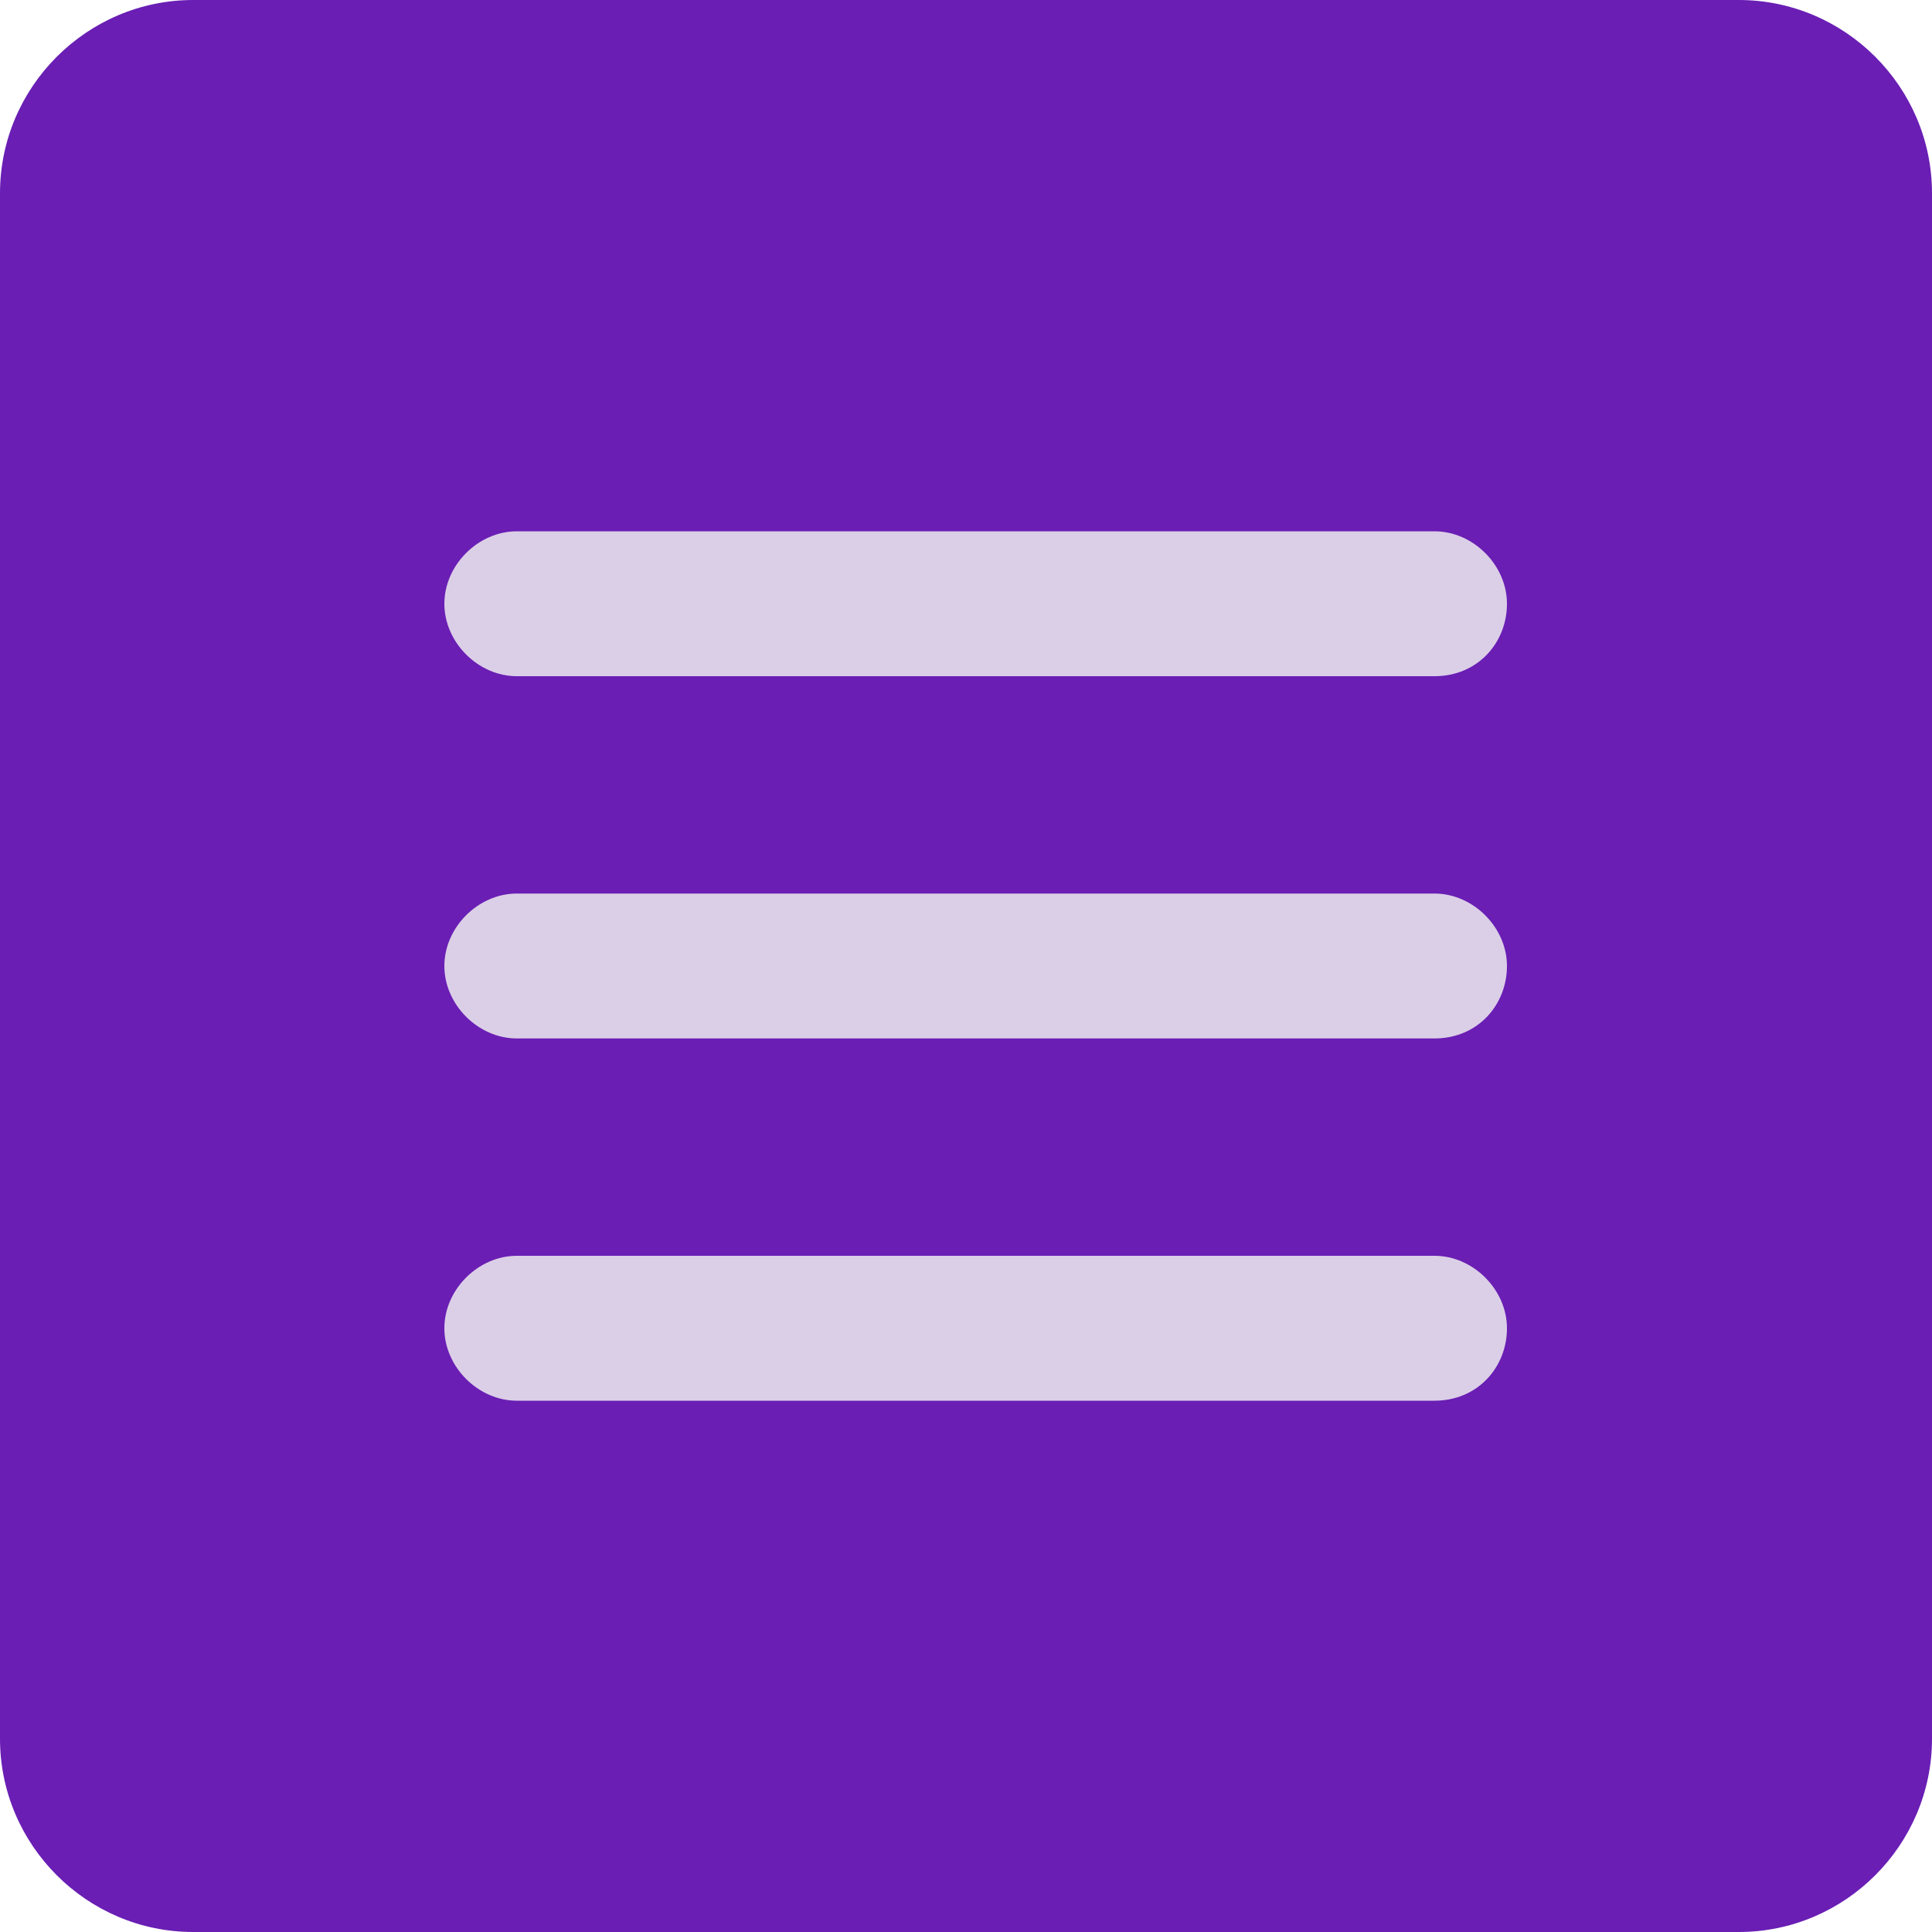
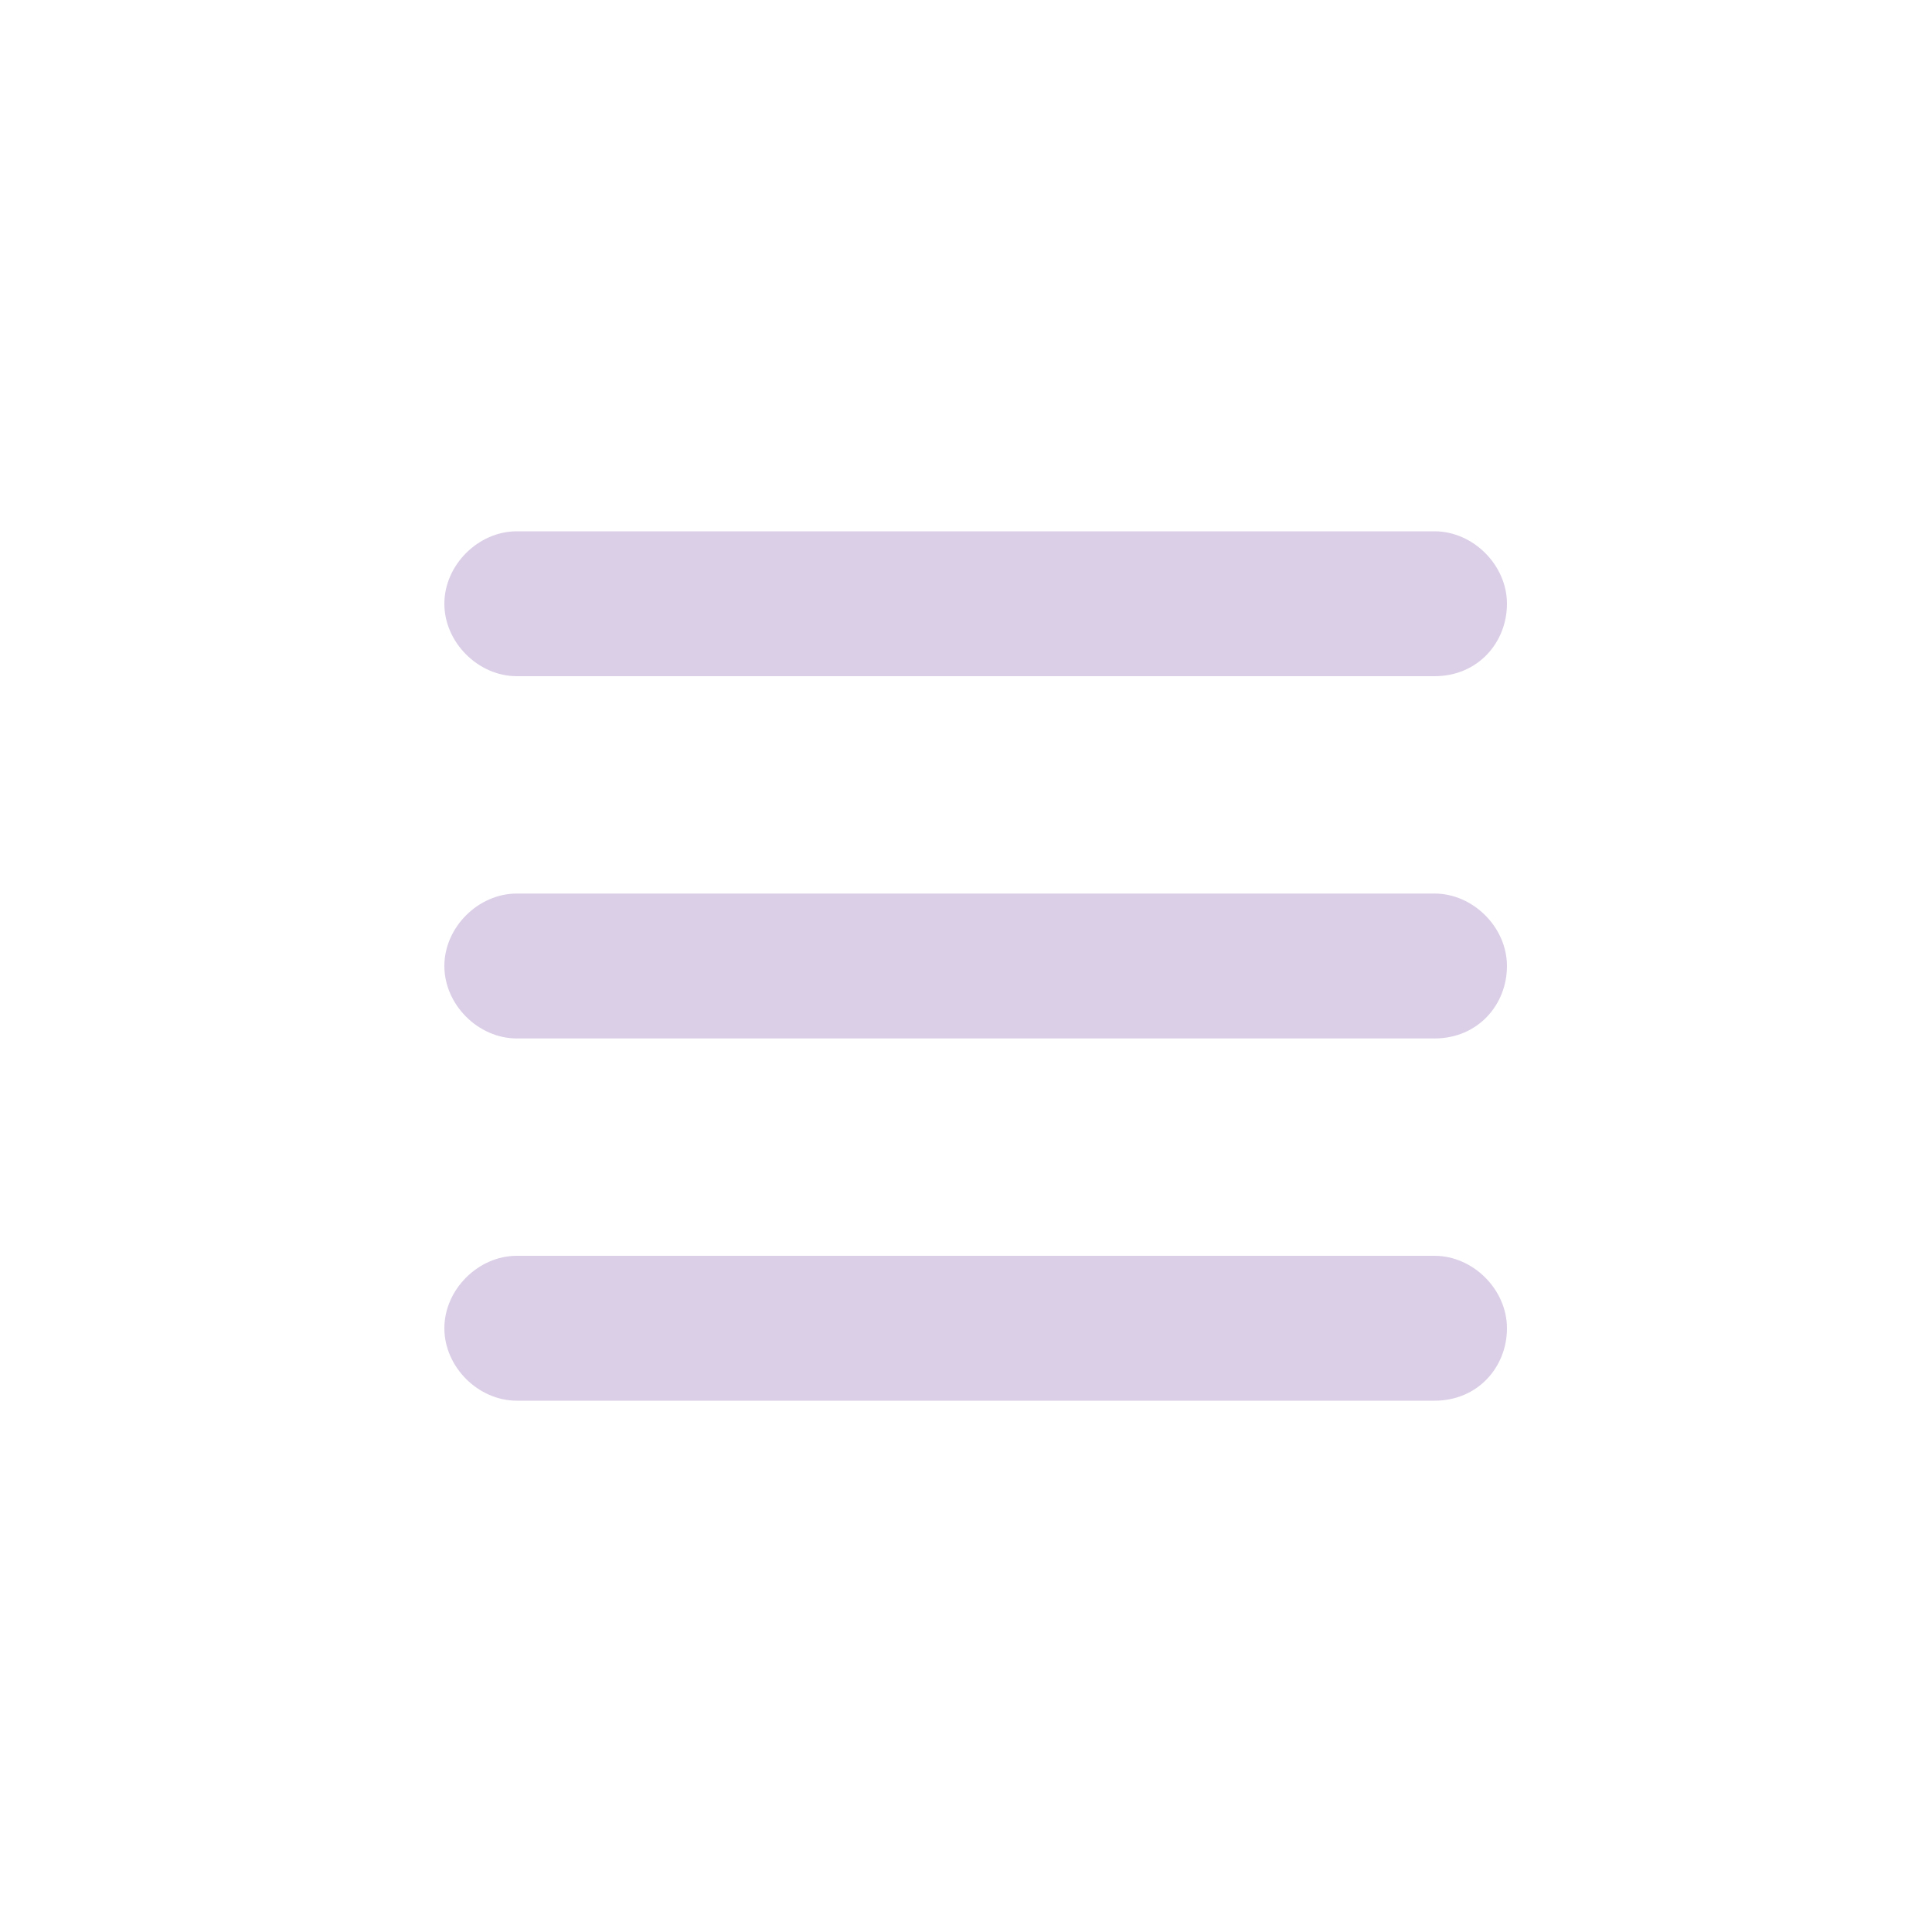
<svg xmlns="http://www.w3.org/2000/svg" version="1.1" id="Layer_1" x="0px" y="0px" width="40px" height="40px" viewBox="0 0 40 40" enable-background="new 0 0 40 40" xml:space="preserve">
-   <path fill="#6A1EB4" d="M36,40H4c-2.2,0-4-1.8-4-4V4c0-2.2,1.8-4,4-4h32c2.2,0,4,1.8,4,4v32C40,38.2,38.2,40,36,40z" />
  <path fill="#DBCFE7" d="M29.7,14h-19c-0.8,0-1.5-0.7-1.5-1.5S9.9,11,10.7,11h19c0.8,0,1.5,0.7,1.5,1.5S30.6,14,29.7,14z M29.7,21.5  h-19c-0.8,0-1.5-0.7-1.5-1.5s0.7-1.5,1.5-1.5h19c0.8,0,1.5,0.7,1.5,1.5S30.6,21.5,29.7,21.5z M29.7,29h-19c-0.8,0-1.5-0.7-1.5-1.5  S9.9,26,10.7,26h19c0.8,0,1.5,0.7,1.5,1.5S30.6,29,29.7,29z" />
</svg>